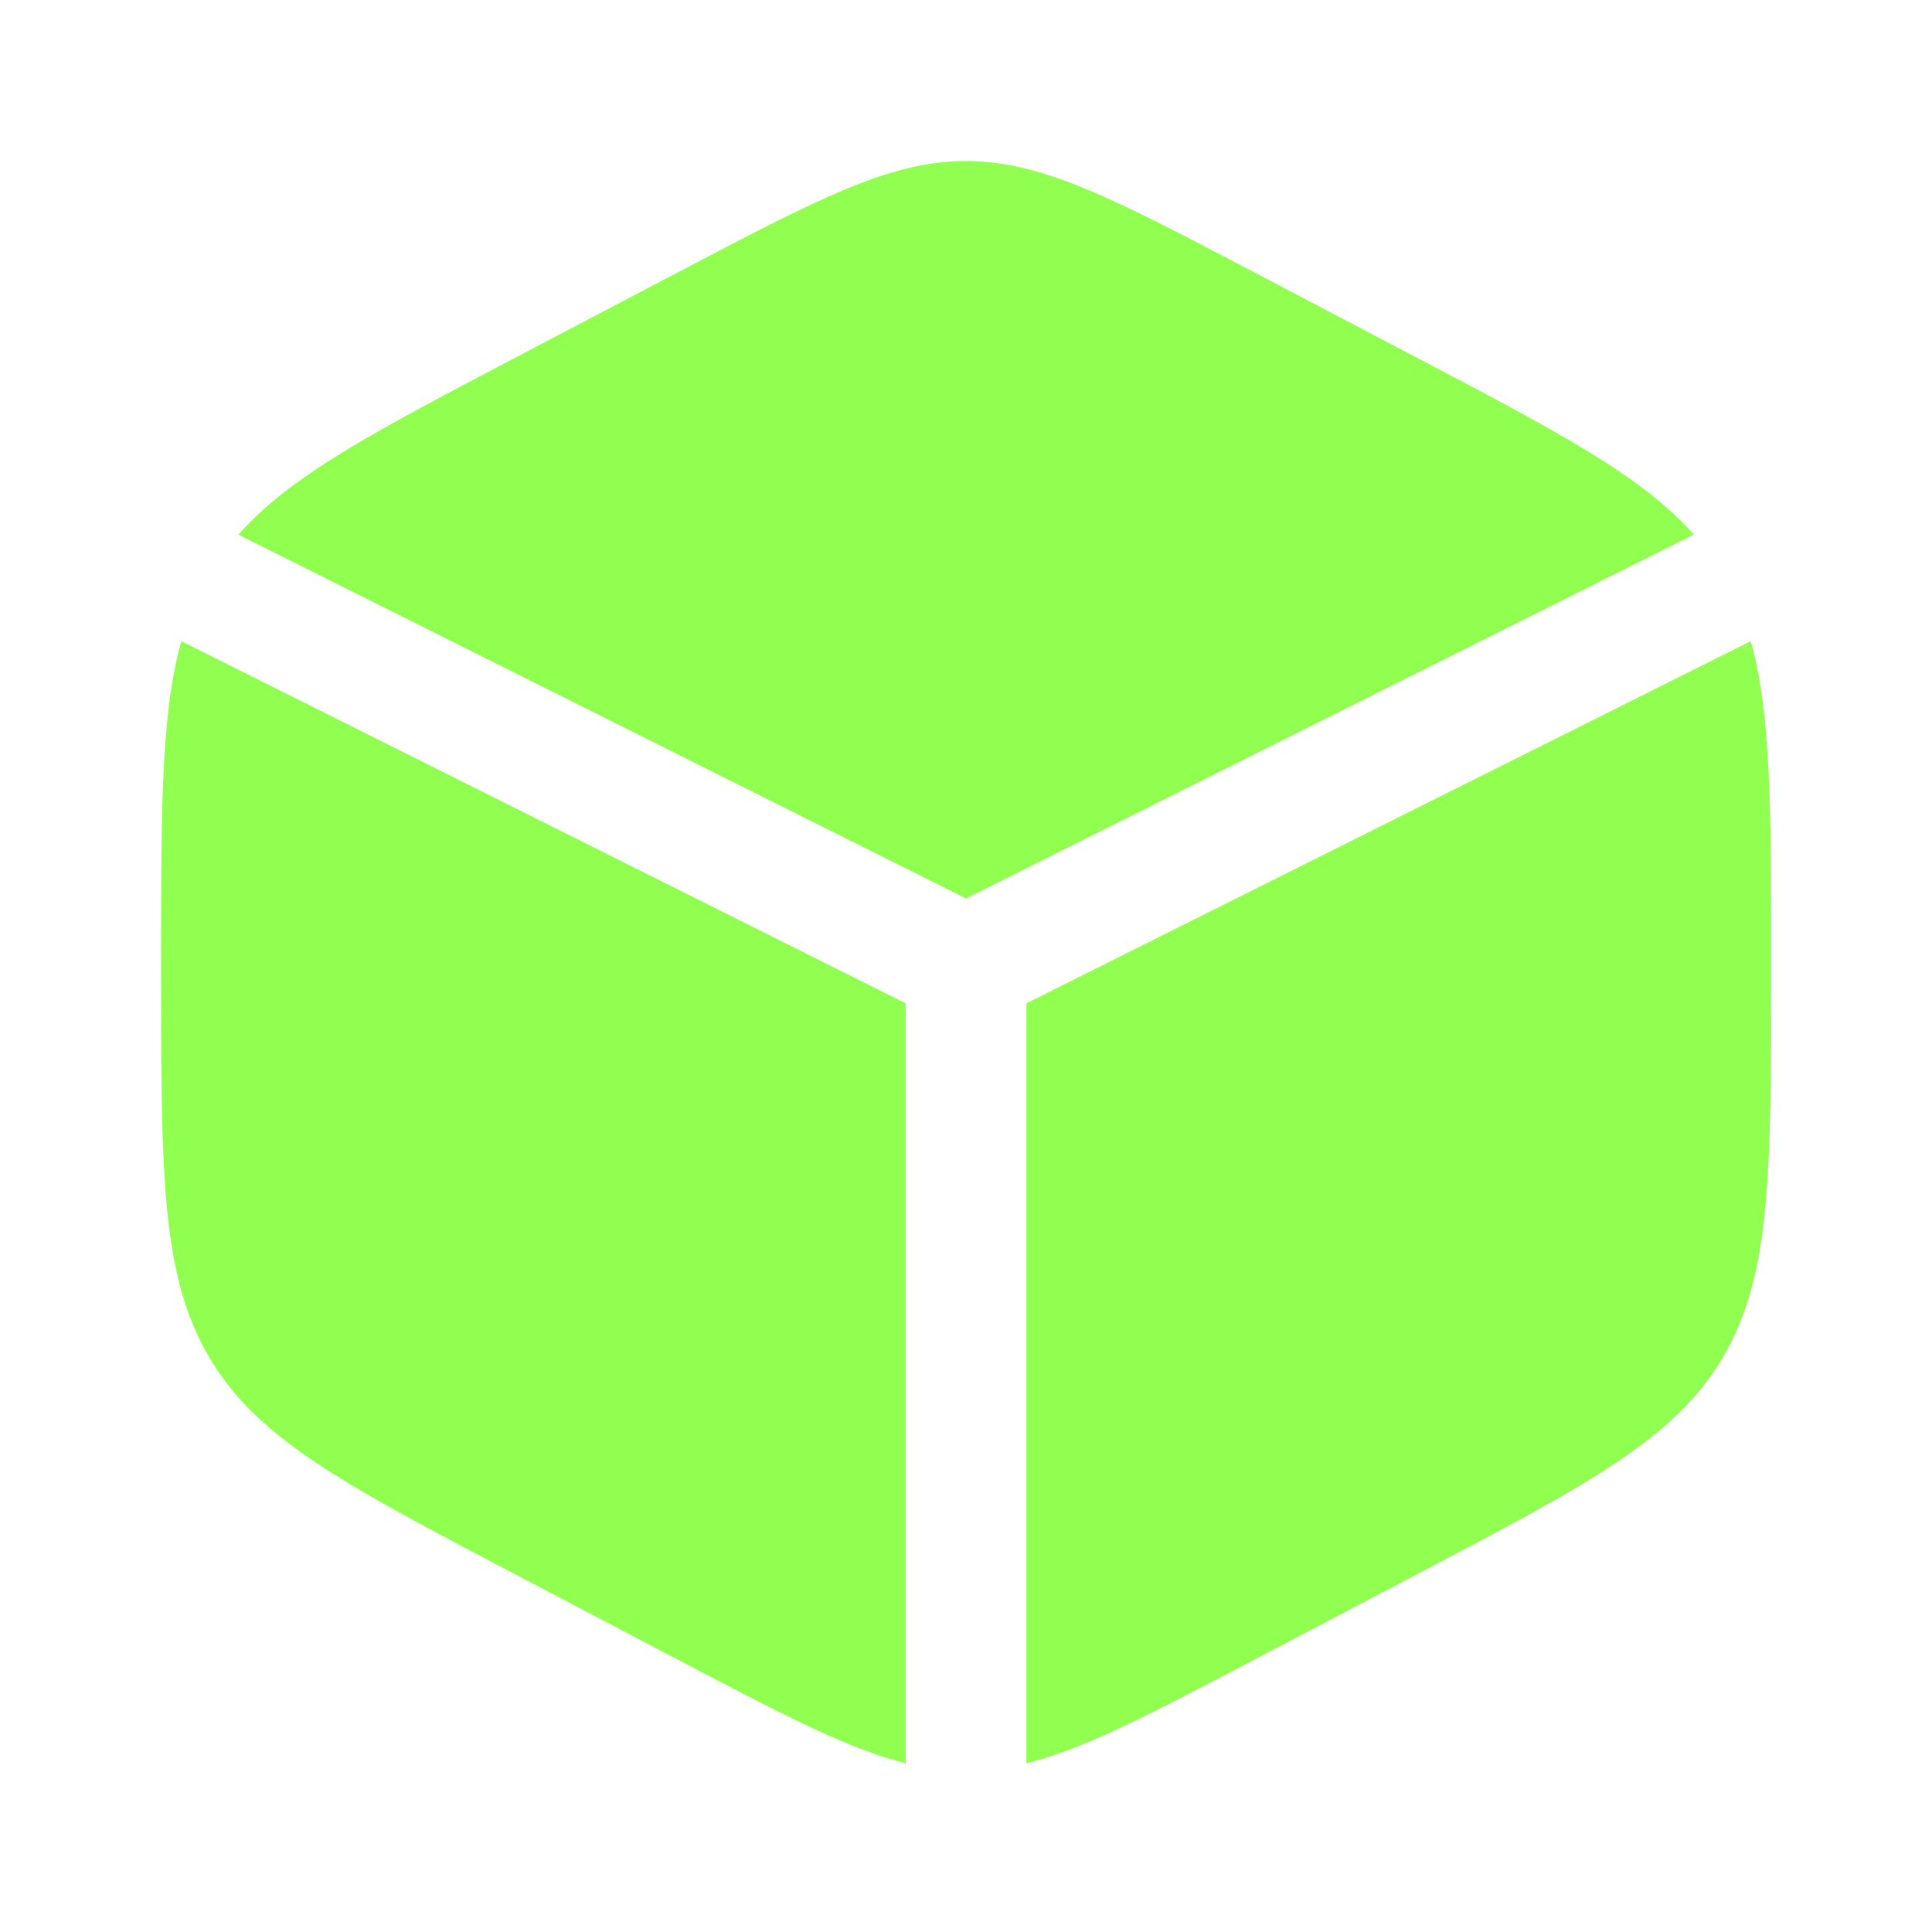
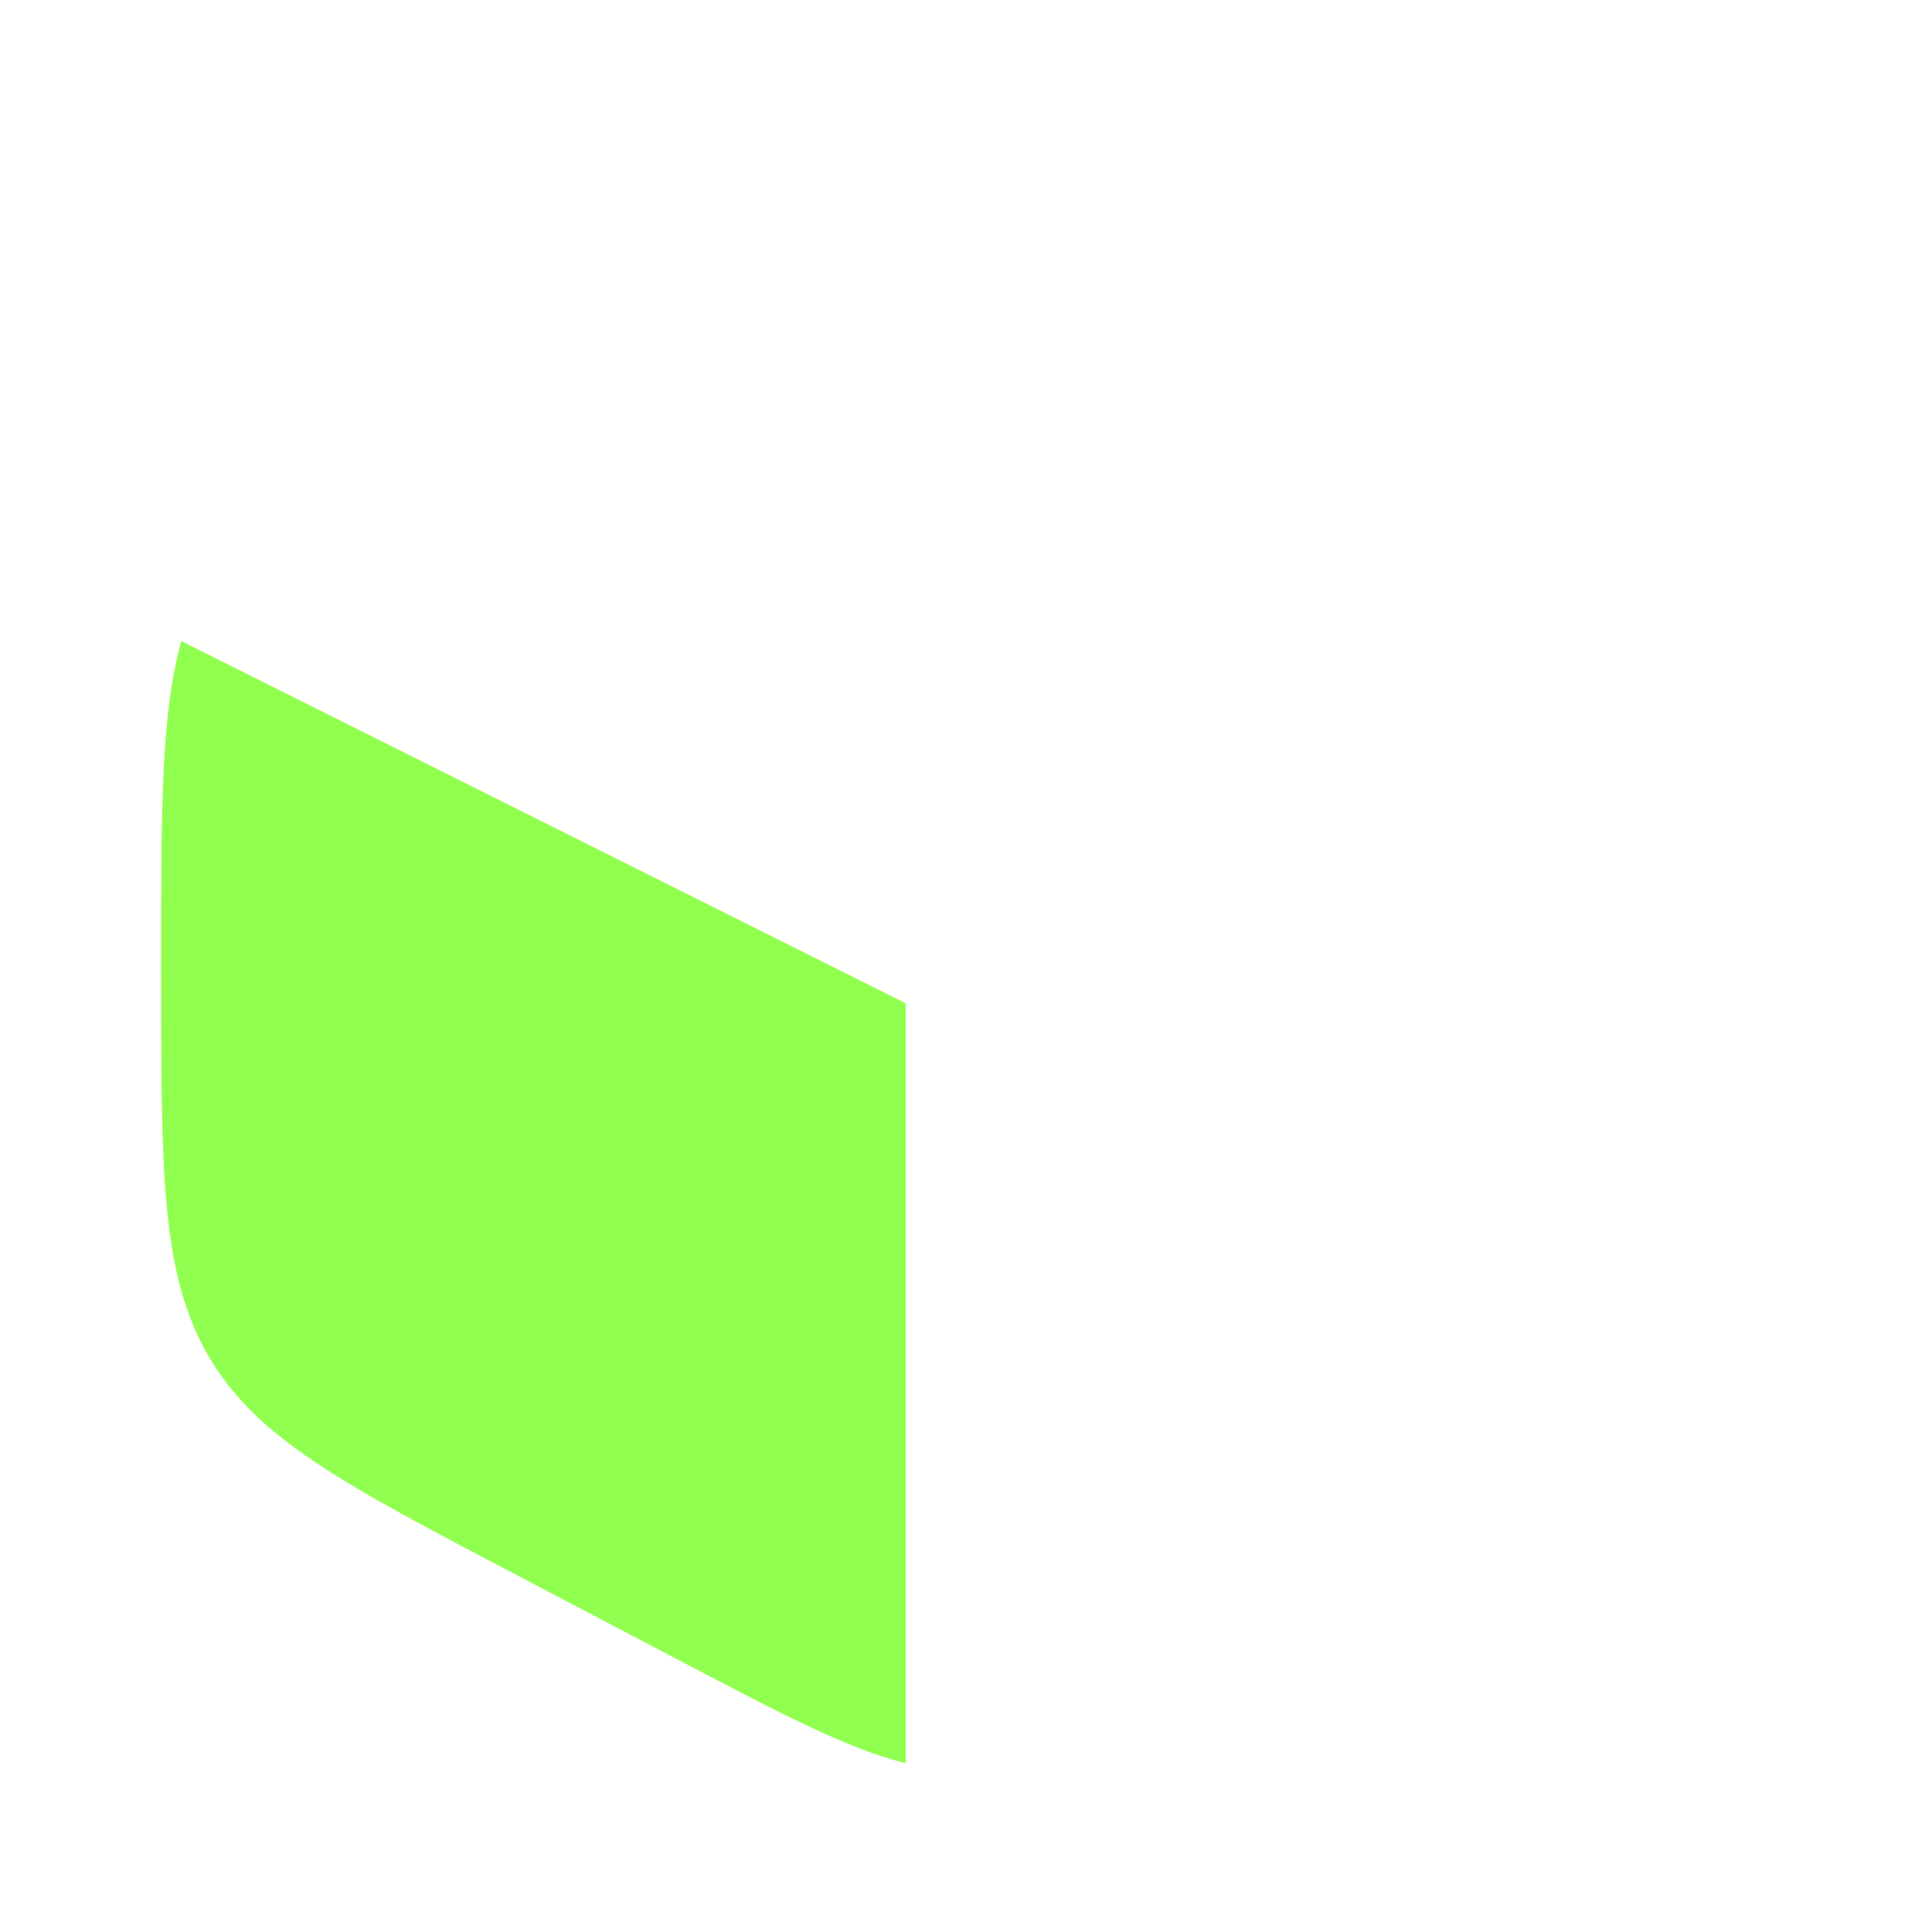
<svg xmlns="http://www.w3.org/2000/svg" width="32" height="32" viewBox="0 0 32 32" fill="none">
-   <path d="M23.438 5.909L20.772 4.509C18.431 3.281 17.26 2.667 16.001 2.667C14.742 2.667 13.572 3.281 11.231 4.509L8.564 5.909C6.199 7.15 4.809 7.879 3.948 8.855L16.001 14.882L28.055 8.855C27.193 7.879 25.803 7.15 23.438 5.909Z" fill="#91FF50" />
-   <path d="M28.999 10.619L17.001 16.618V29.205C17.959 28.967 19.048 28.395 20.772 27.491L23.438 26.091C26.307 24.586 27.742 23.833 28.538 22.48C29.335 21.128 29.335 19.445 29.335 16.078V15.922C29.335 13.399 29.335 11.821 28.999 10.619Z" fill="#91FF50" />
  <path d="M15.001 29.205V16.618L3.003 10.619C2.668 11.821 2.668 13.399 2.668 15.922V16.078C2.668 19.445 2.668 21.128 3.465 22.48C4.261 23.833 5.695 24.586 8.564 26.091L11.231 27.491C12.955 28.395 14.044 28.967 15.001 29.205Z" fill="#91FF50" />
</svg>